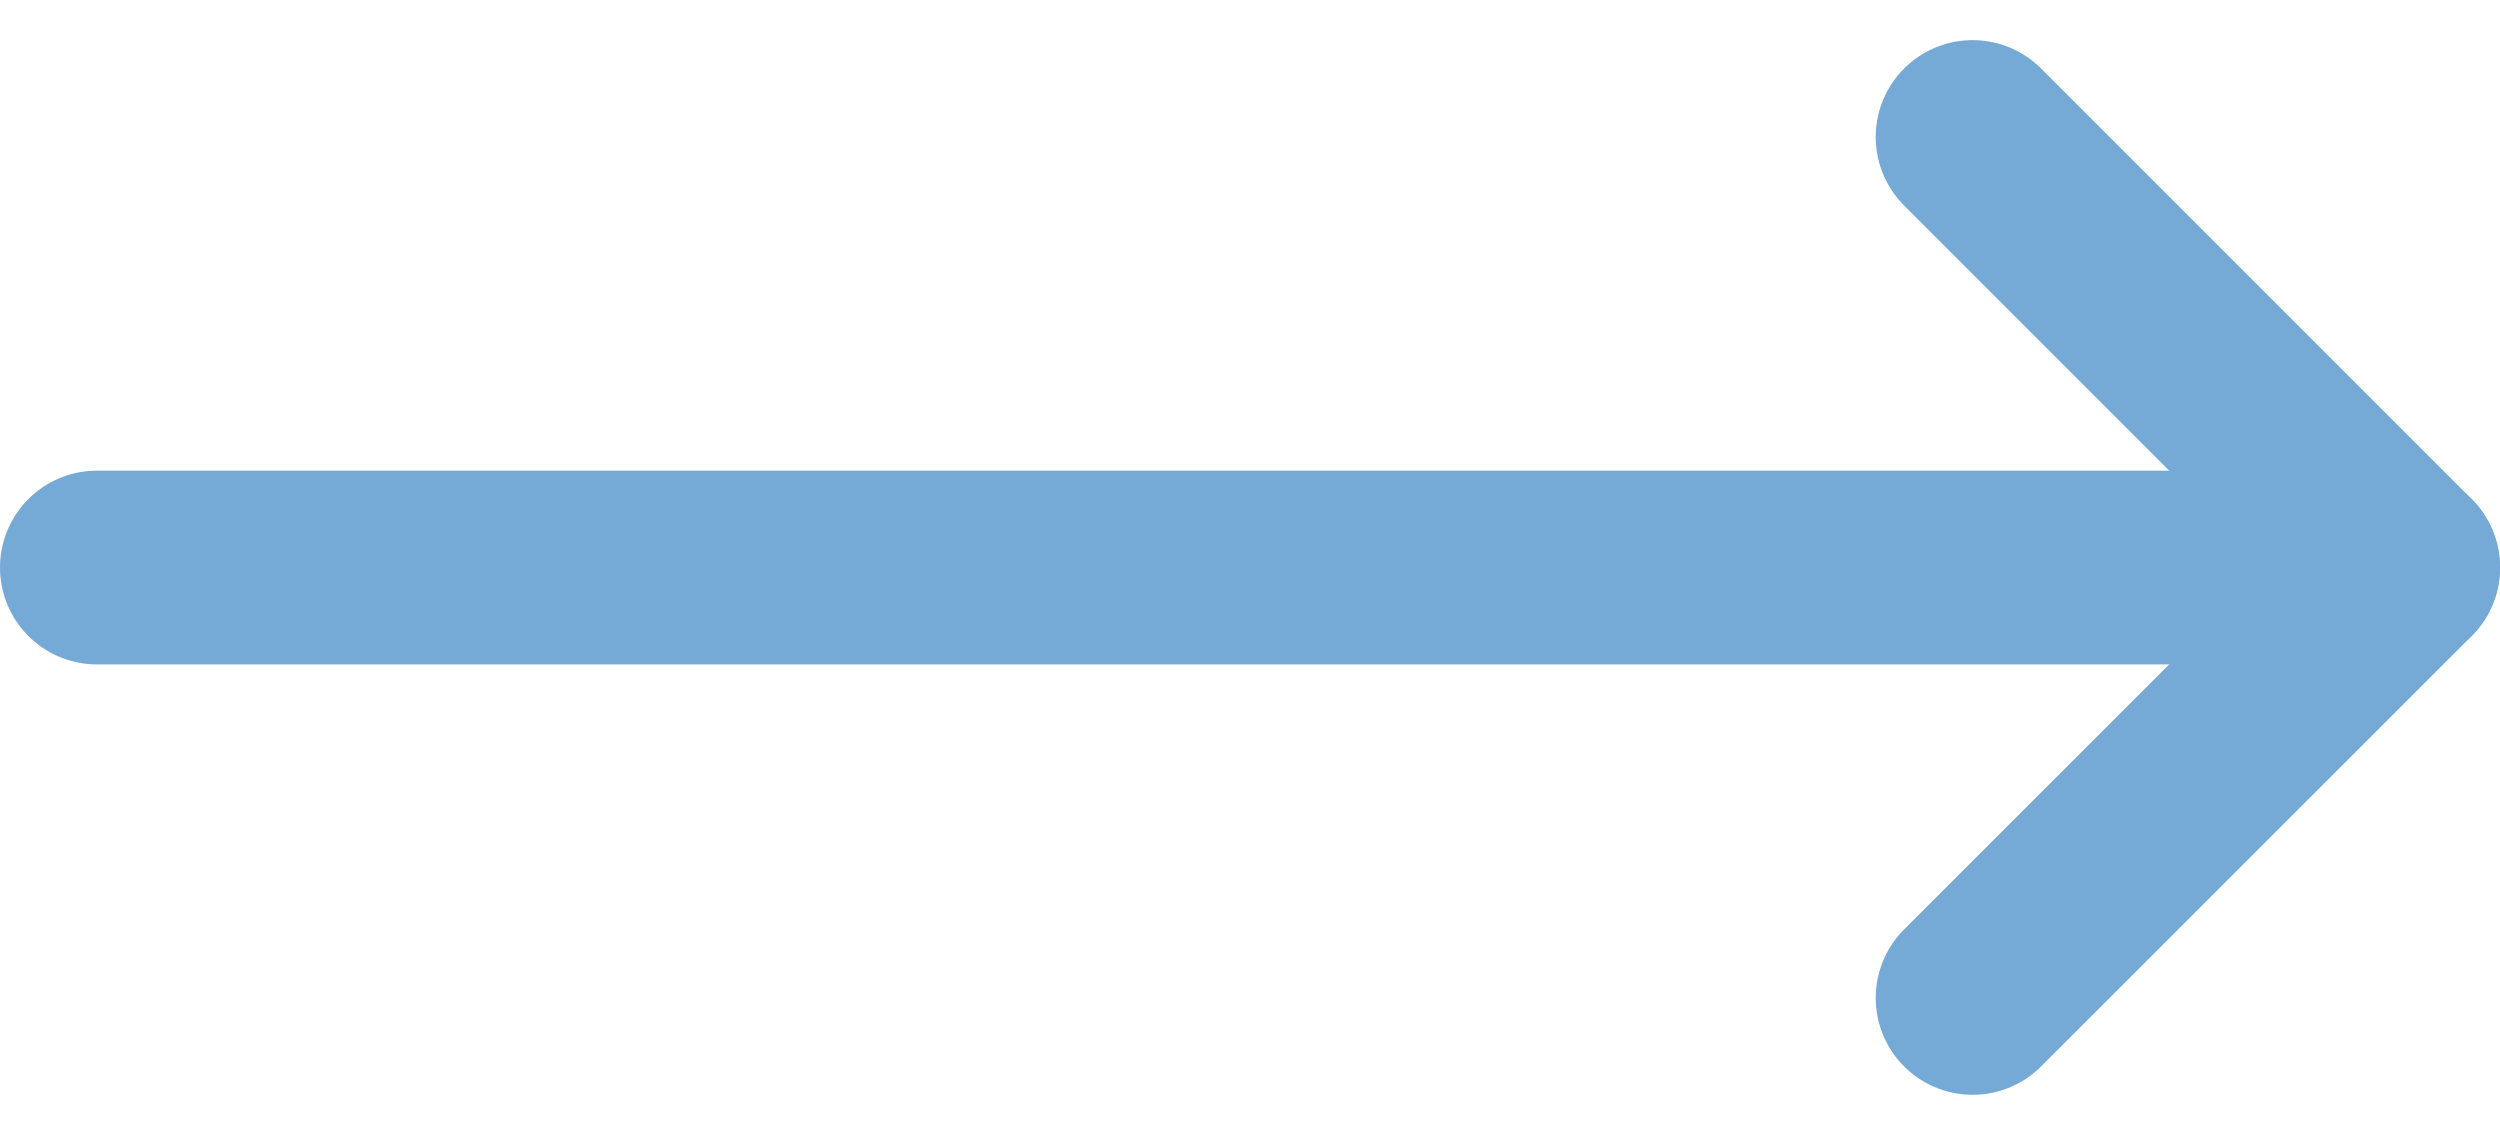
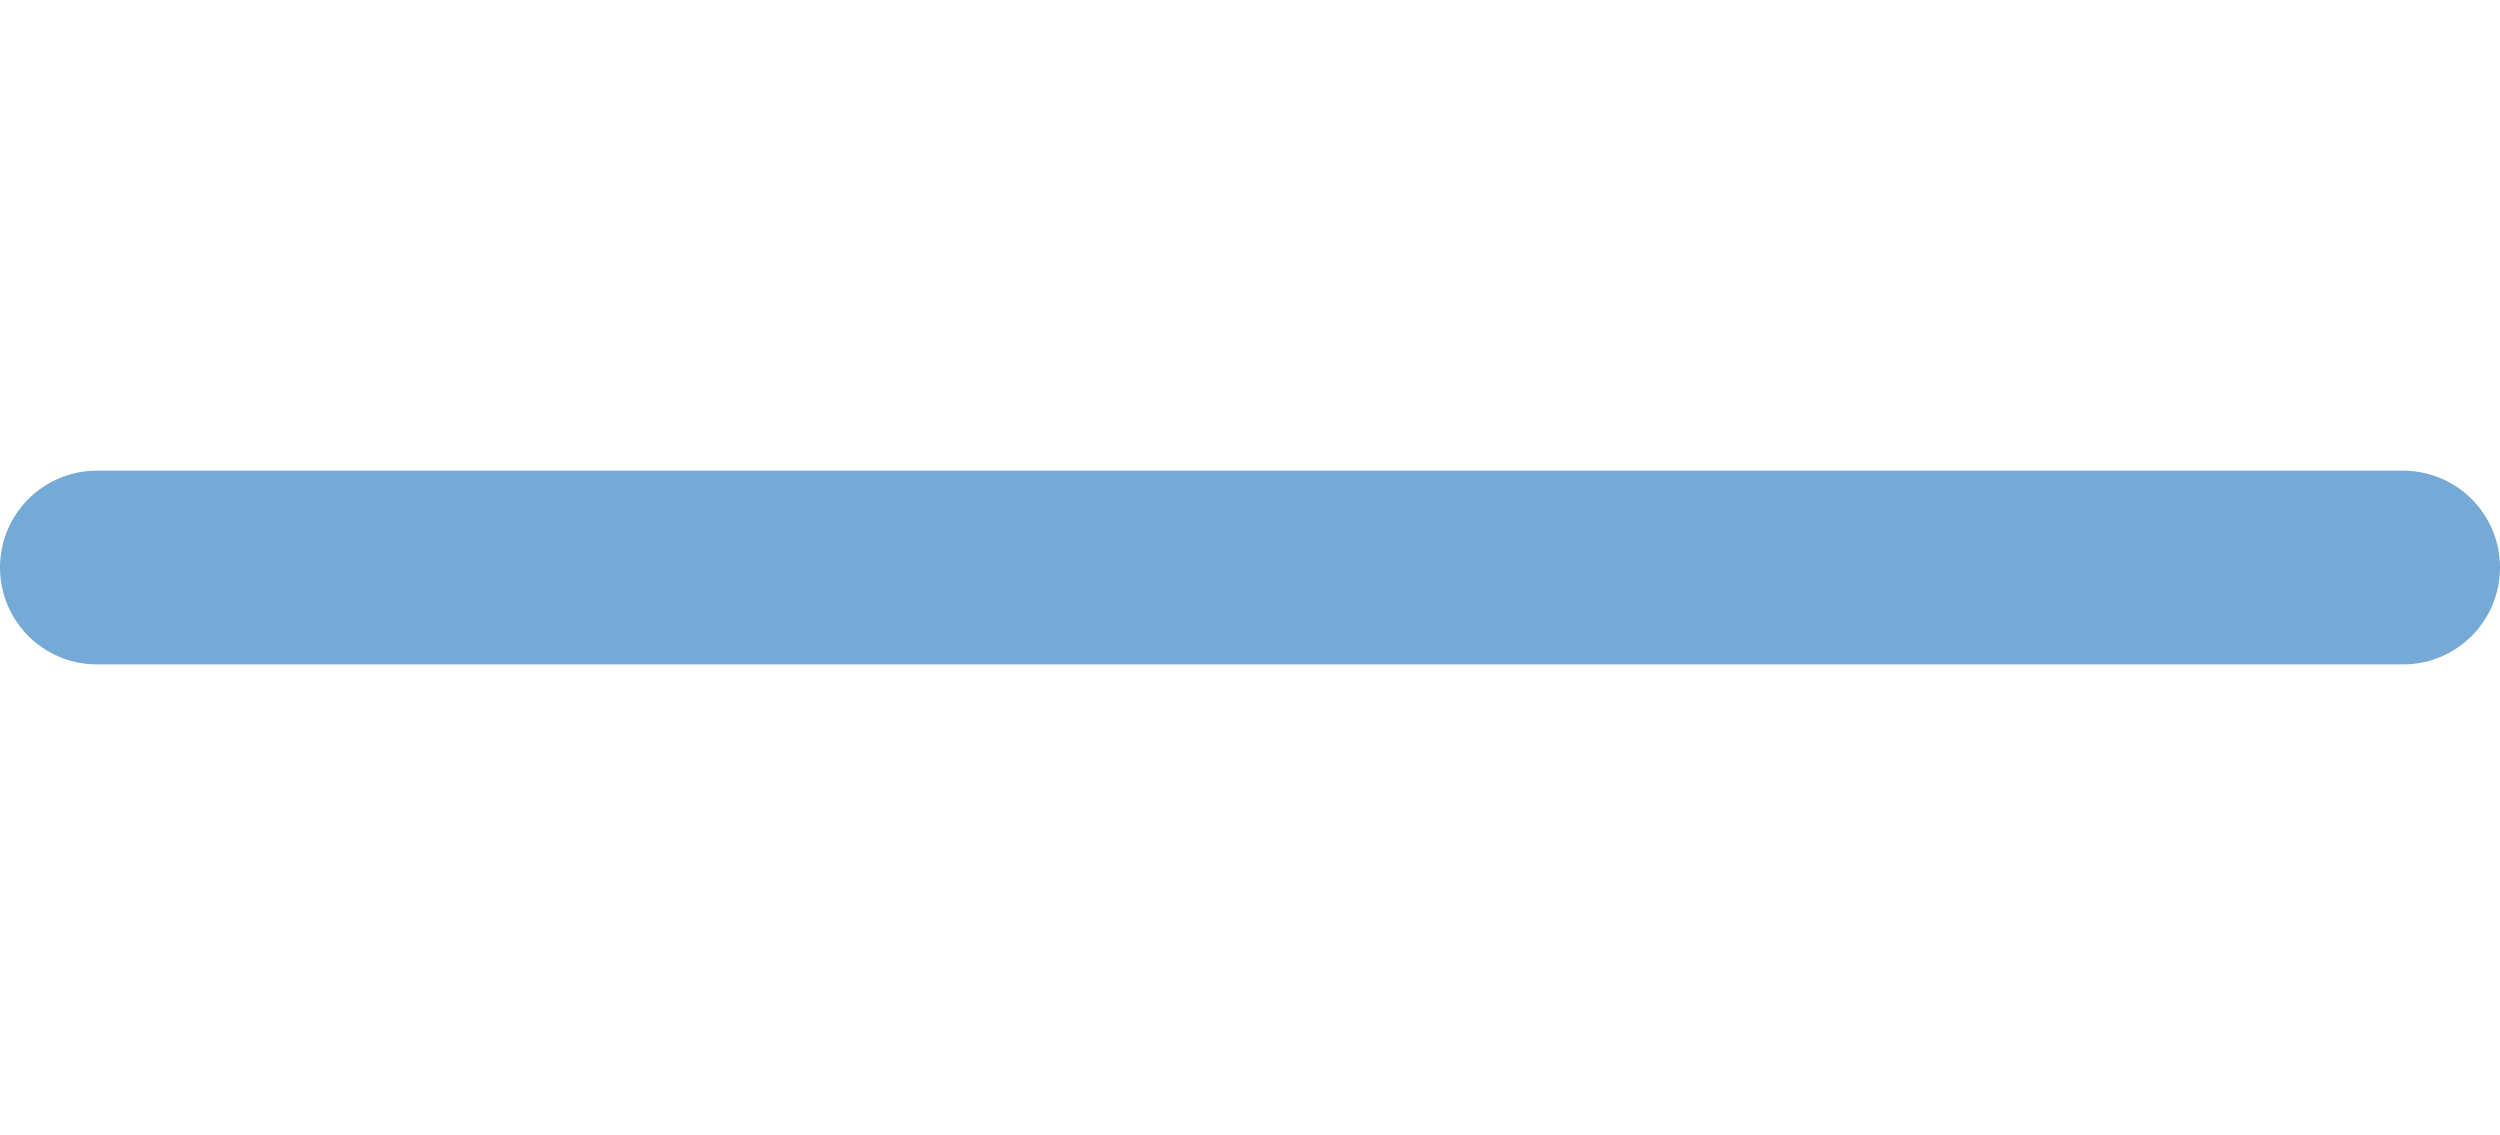
<svg xmlns="http://www.w3.org/2000/svg" width="18.065" height="8.201" viewBox="0 0 18.065 8.201">
  <g id="arrow-right" transform="translate(0.7 0.99)">
    <line id="Line_1" data-name="Line 1" x2="16.665" transform="translate(0 3.111)" fill="none" stroke="#75a9d6" stroke-linecap="round" stroke-linejoin="round" stroke-width="1.4" />
-     <path id="Path_2076" data-name="Path 2076" d="M12,5l3.111,3.111L12,11.221" transform="translate(1.554 -5)" fill="none" stroke="#75a9d6" stroke-linecap="round" stroke-linejoin="round" stroke-width="1.4" />
  </g>
</svg>